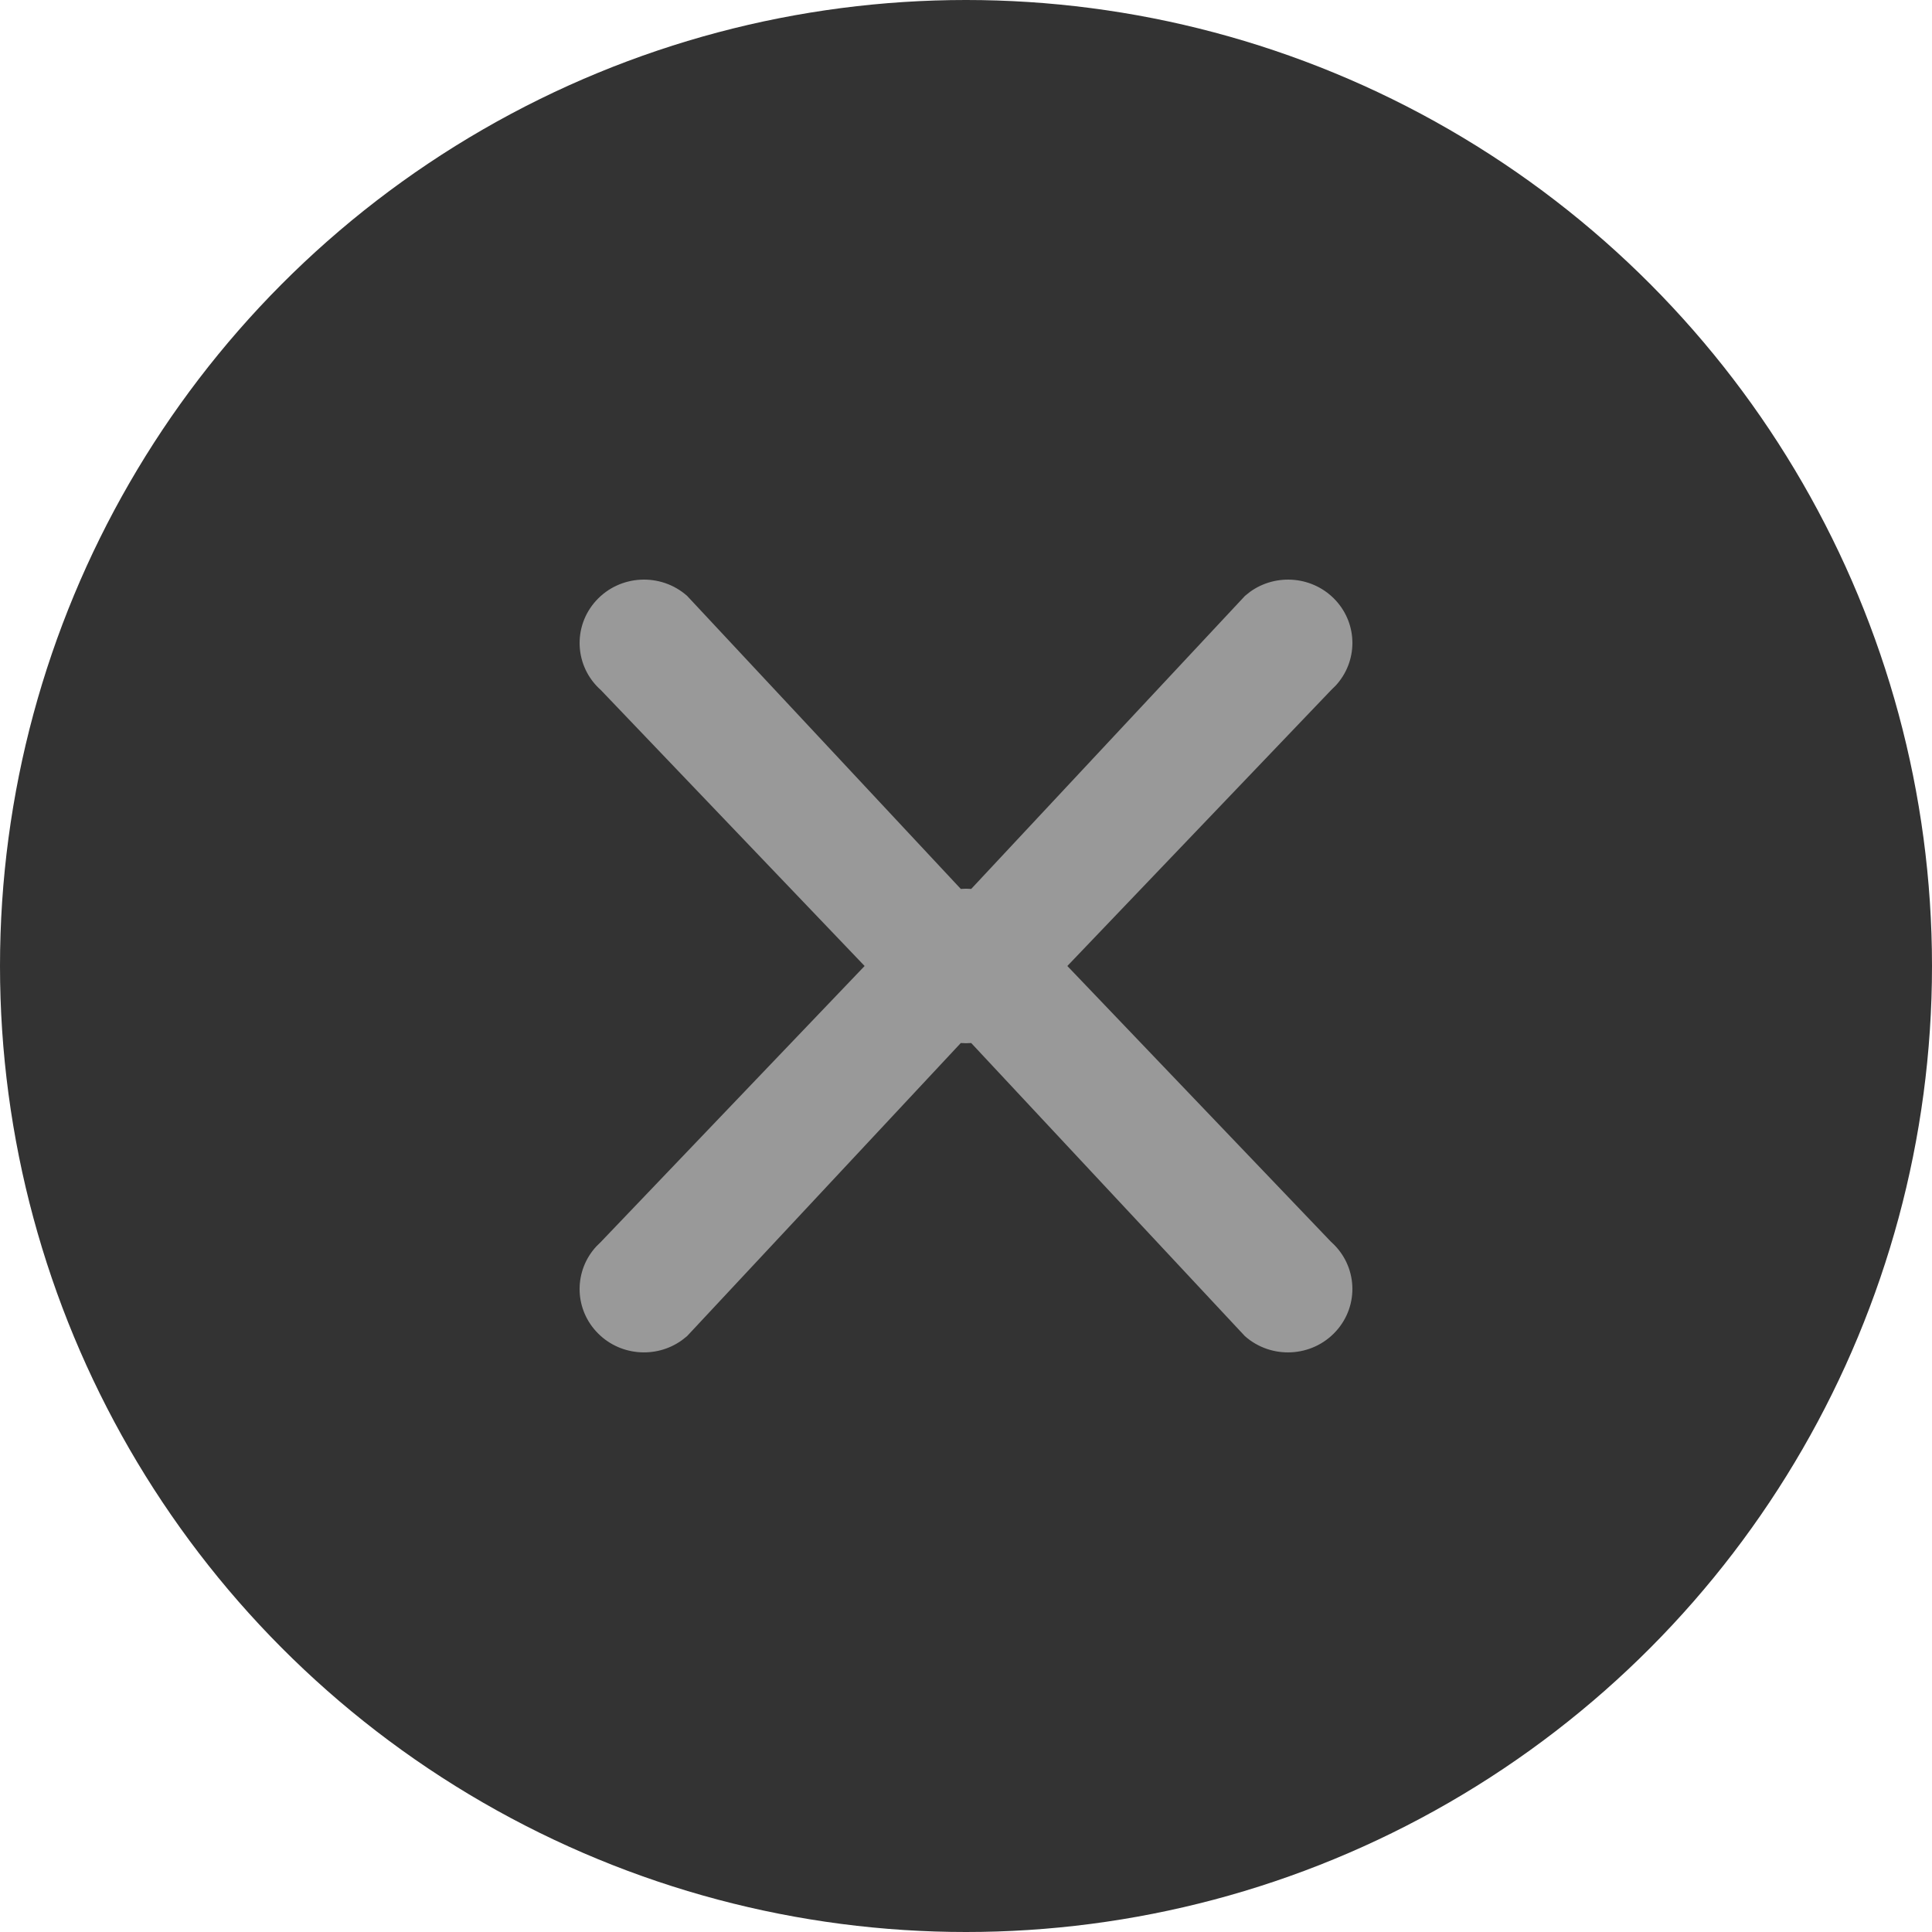
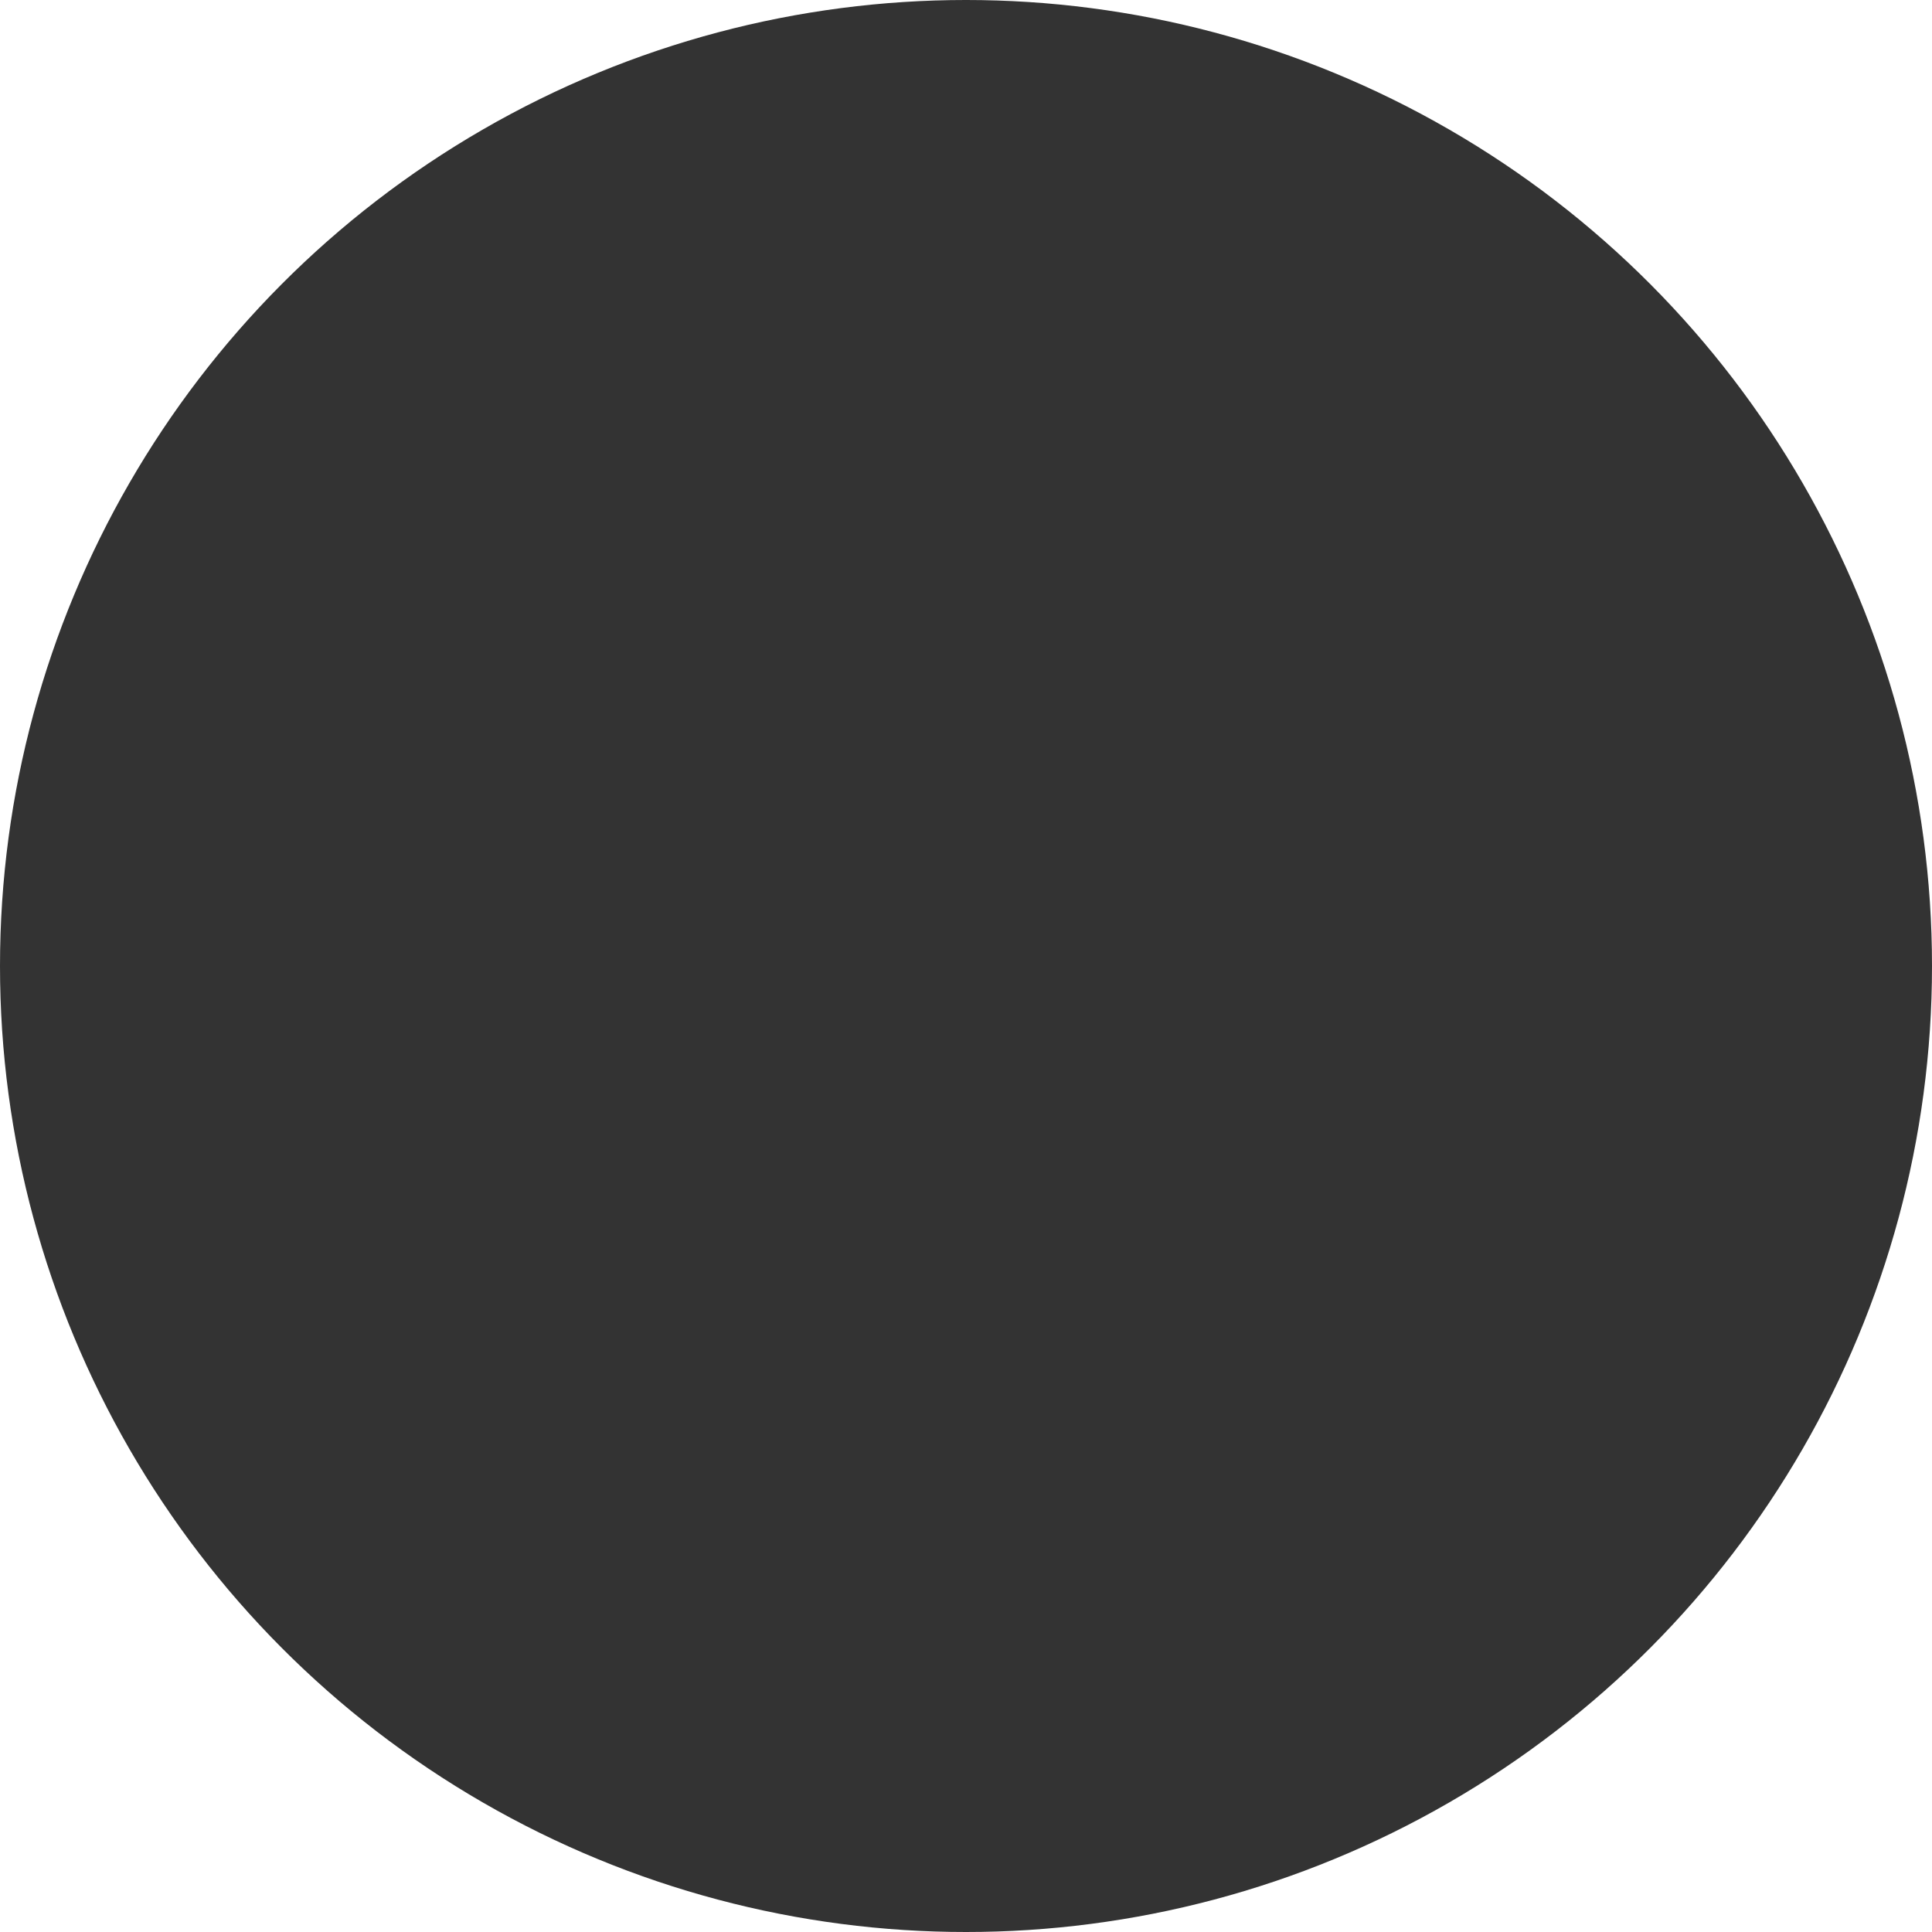
<svg xmlns="http://www.w3.org/2000/svg" width="40" height="40" viewBox="0 0 40 40" fill="none">
  <circle cx="20" cy="20" r="20" fill="#333333" />
-   <path d="M25.881 12.253C26.426 11.86 27.196 11.929 27.658 12.434C28.12 12.94 28.109 13.7 27.655 14.193L27.559 14.288L22.098 20L27.559 25.712C28.106 26.197 28.15 27.026 27.657 27.565C27.165 28.104 26.322 28.148 25.774 27.663L20.108 21.595C20.036 21.6 19.964 21.6 19.892 21.595L14.225 27.663L14.119 27.747C13.574 28.14 12.804 28.071 12.342 27.565C11.88 27.06 11.891 26.299 12.345 25.807L12.441 25.712L17.901 20L12.441 14.288C11.894 13.803 11.85 12.973 12.343 12.434C12.835 11.896 13.678 11.852 14.226 12.337L19.892 18.404C19.963 18.398 20.036 18.398 20.108 18.404L25.776 12.337L25.881 12.253Z" fill="#999999" />
</svg>